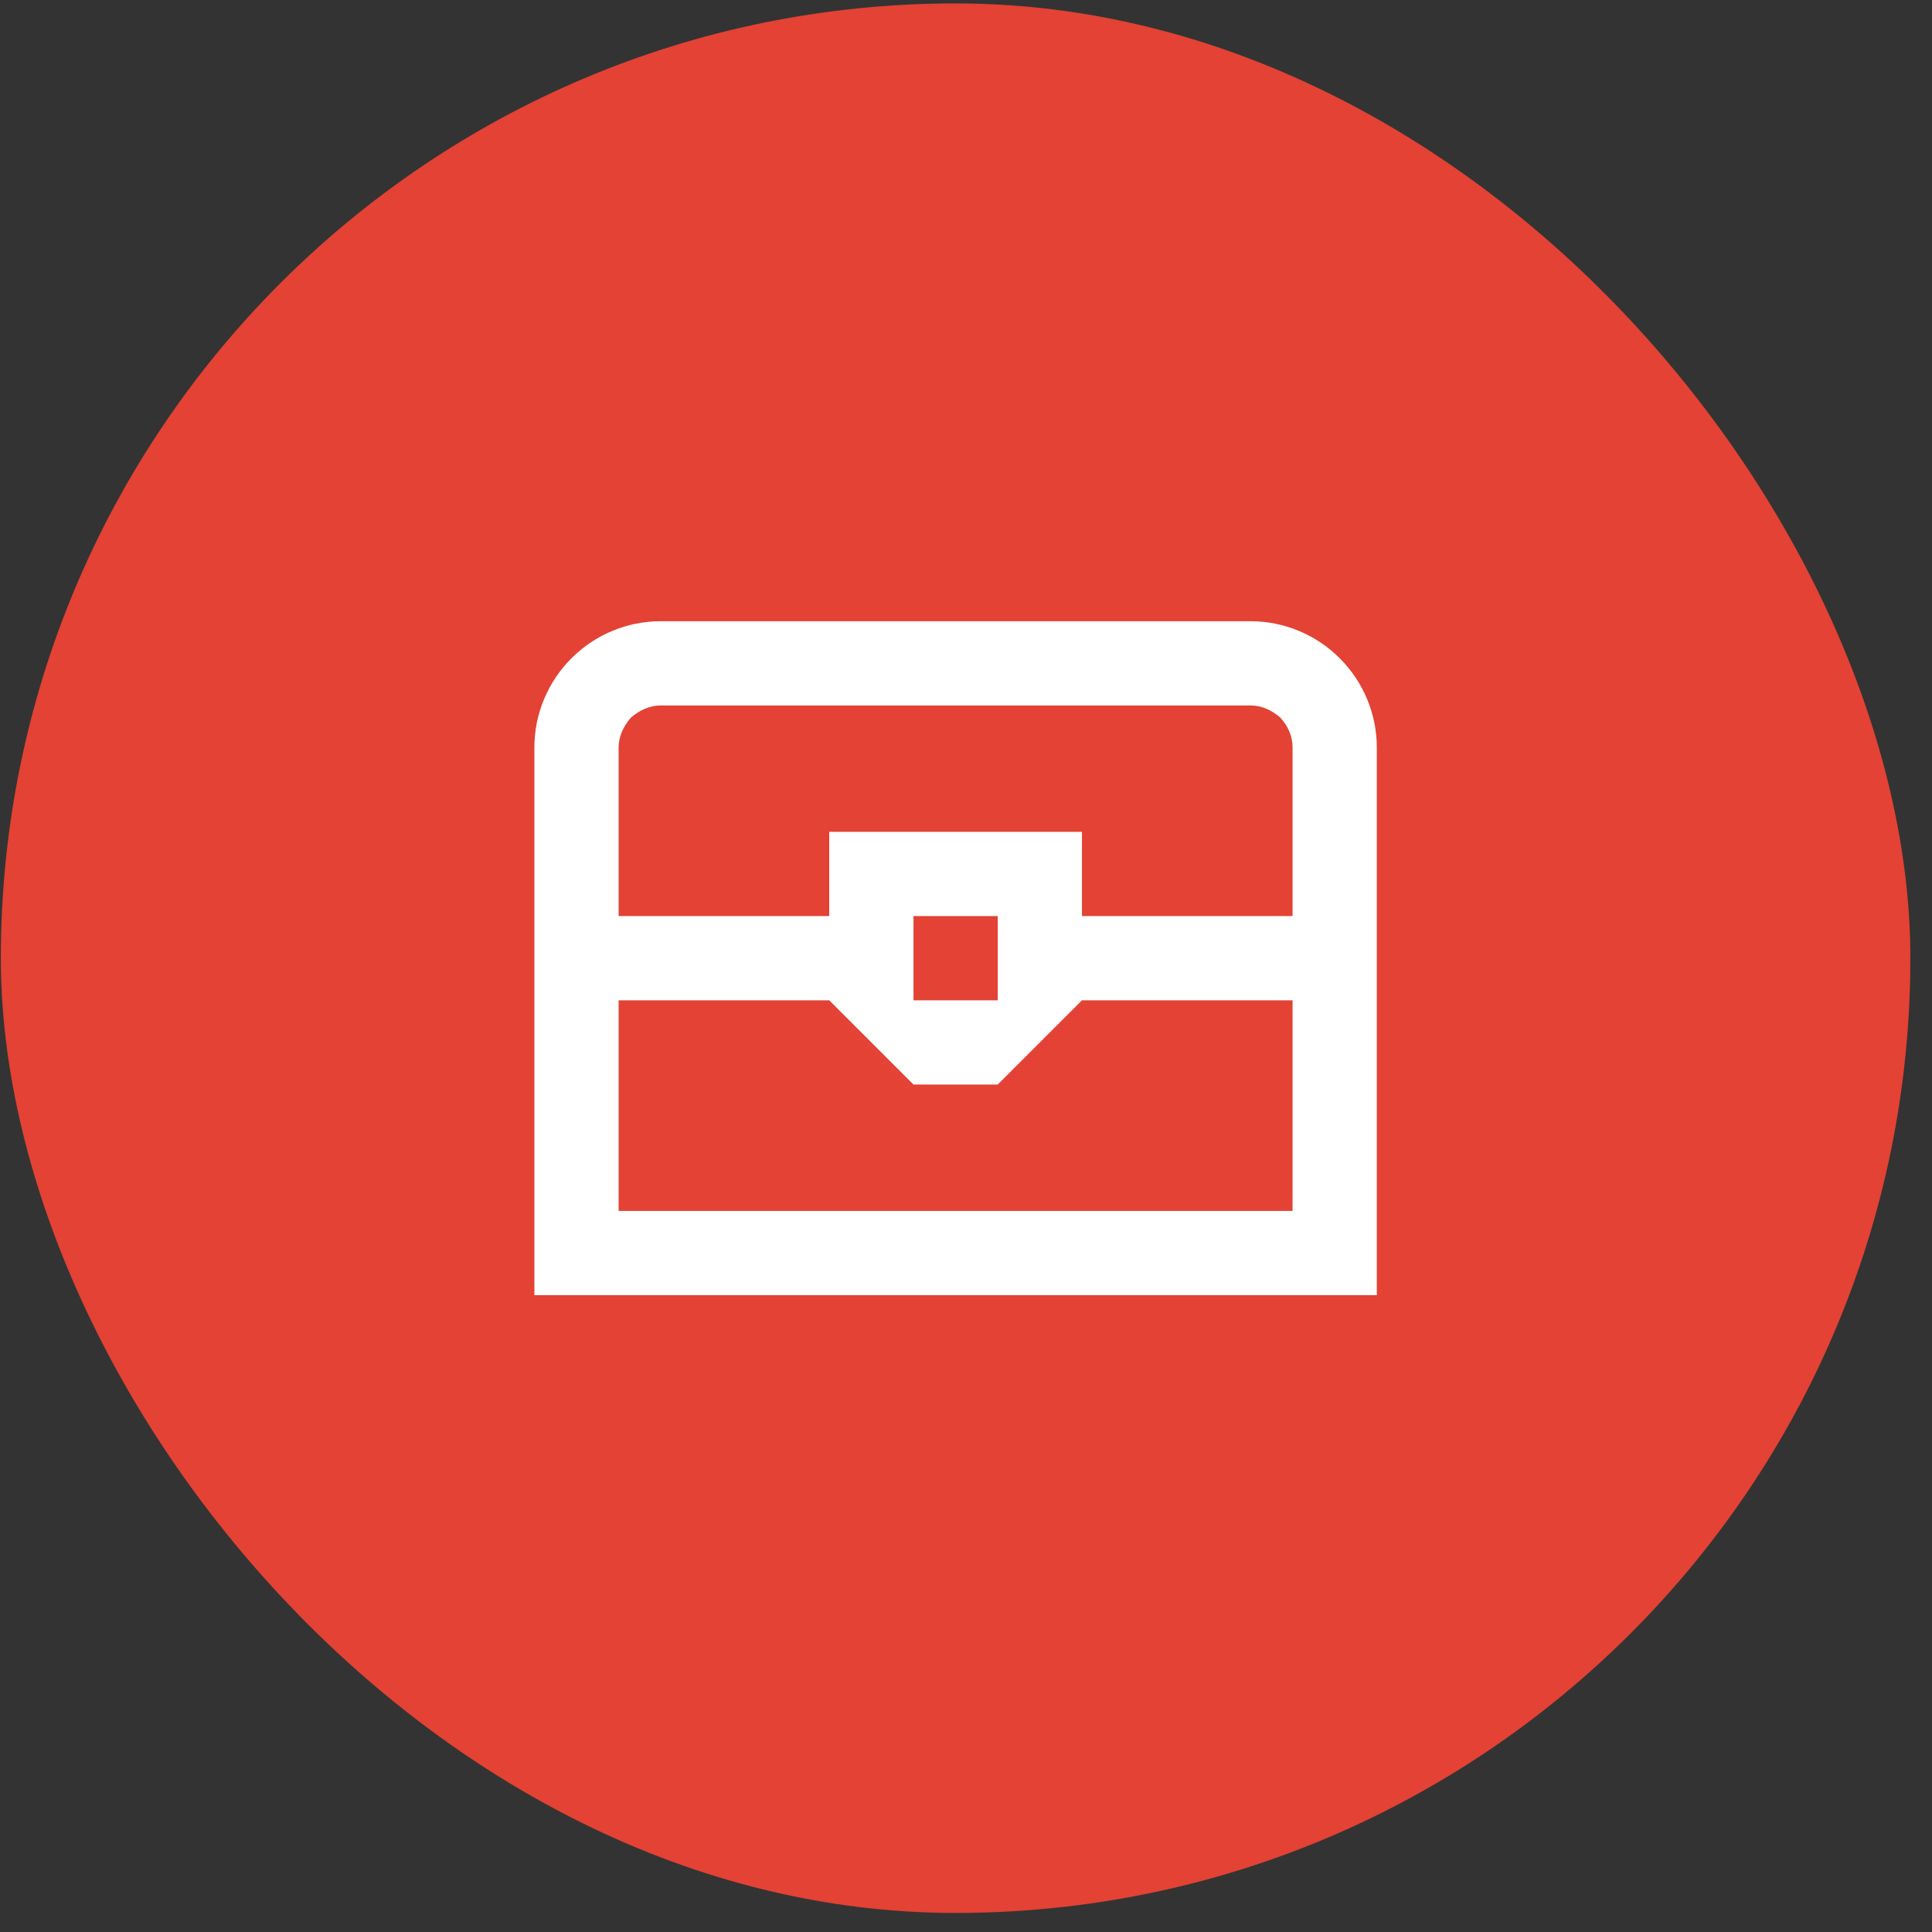
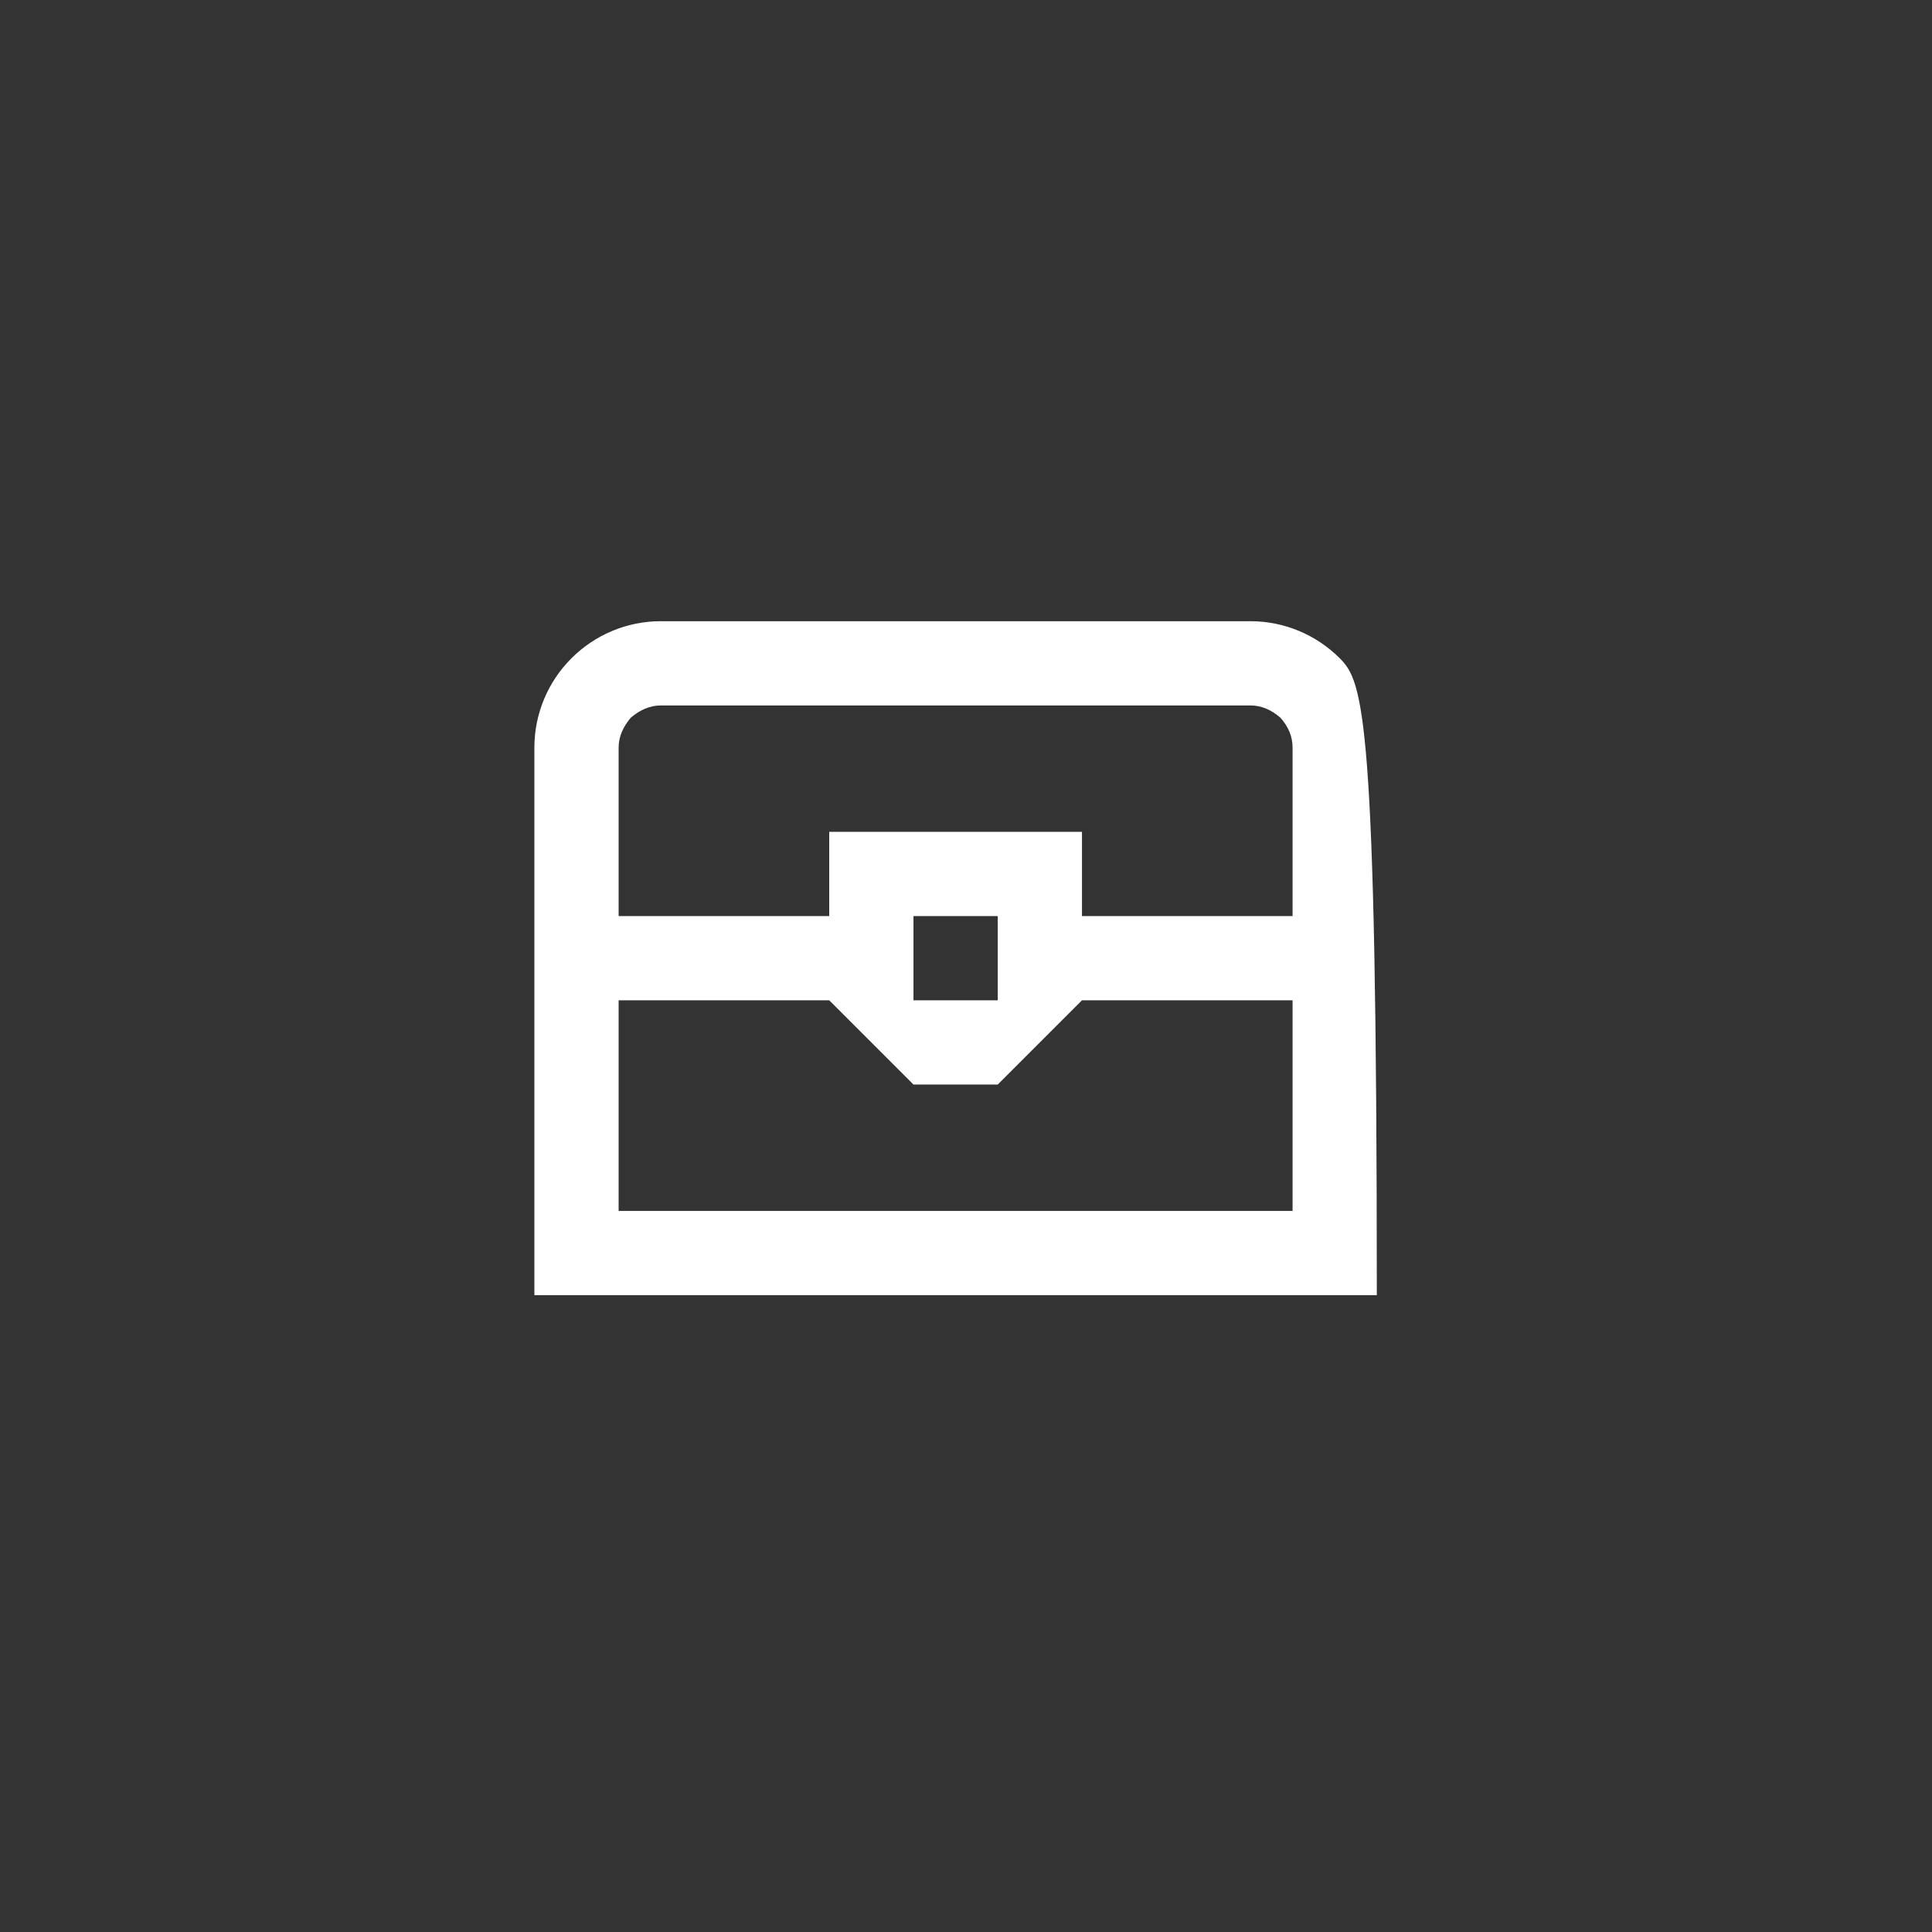
<svg xmlns="http://www.w3.org/2000/svg" width="86" height="86" viewBox="0 0 86 86" fill="none">
  <rect x="0" y="0" width="86" height="86" fill="#333333" stroke="none" />
-   <rect x="0.037" y="0.152" width="85" height="85" rx="42.5" fill="#E34234" />
-   <path d="M23.787 57.652H61.287V33.277C61.287 31.777 60.687 30.352 59.637 29.302C58.587 28.252 57.162 27.652 55.662 27.652H29.412C27.912 27.652 26.487 28.252 25.437 29.302C24.387 30.352 23.787 31.777 23.787 33.277V57.652ZM57.537 40.777H48.162V37.027H36.912V40.777H27.537V33.277C27.537 32.789 27.743 32.339 28.081 31.945C28.475 31.608 28.925 31.402 29.412 31.402H55.662C56.168 31.402 56.6 31.608 56.993 31.945C57.35 32.339 57.537 32.789 57.537 33.277V40.777ZM48.162 44.527H57.537V53.902H27.537V44.527H36.912L40.662 48.277H44.412L48.162 44.527ZM40.662 40.777H44.412V44.527H40.662V40.777Z" fill="white" />
+   <path d="M23.787 57.652H61.287C61.287 31.777 60.687 30.352 59.637 29.302C58.587 28.252 57.162 27.652 55.662 27.652H29.412C27.912 27.652 26.487 28.252 25.437 29.302C24.387 30.352 23.787 31.777 23.787 33.277V57.652ZM57.537 40.777H48.162V37.027H36.912V40.777H27.537V33.277C27.537 32.789 27.743 32.339 28.081 31.945C28.475 31.608 28.925 31.402 29.412 31.402H55.662C56.168 31.402 56.6 31.608 56.993 31.945C57.35 32.339 57.537 32.789 57.537 33.277V40.777ZM48.162 44.527H57.537V53.902H27.537V44.527H36.912L40.662 48.277H44.412L48.162 44.527ZM40.662 40.777H44.412V44.527H40.662V40.777Z" fill="white" />
</svg>